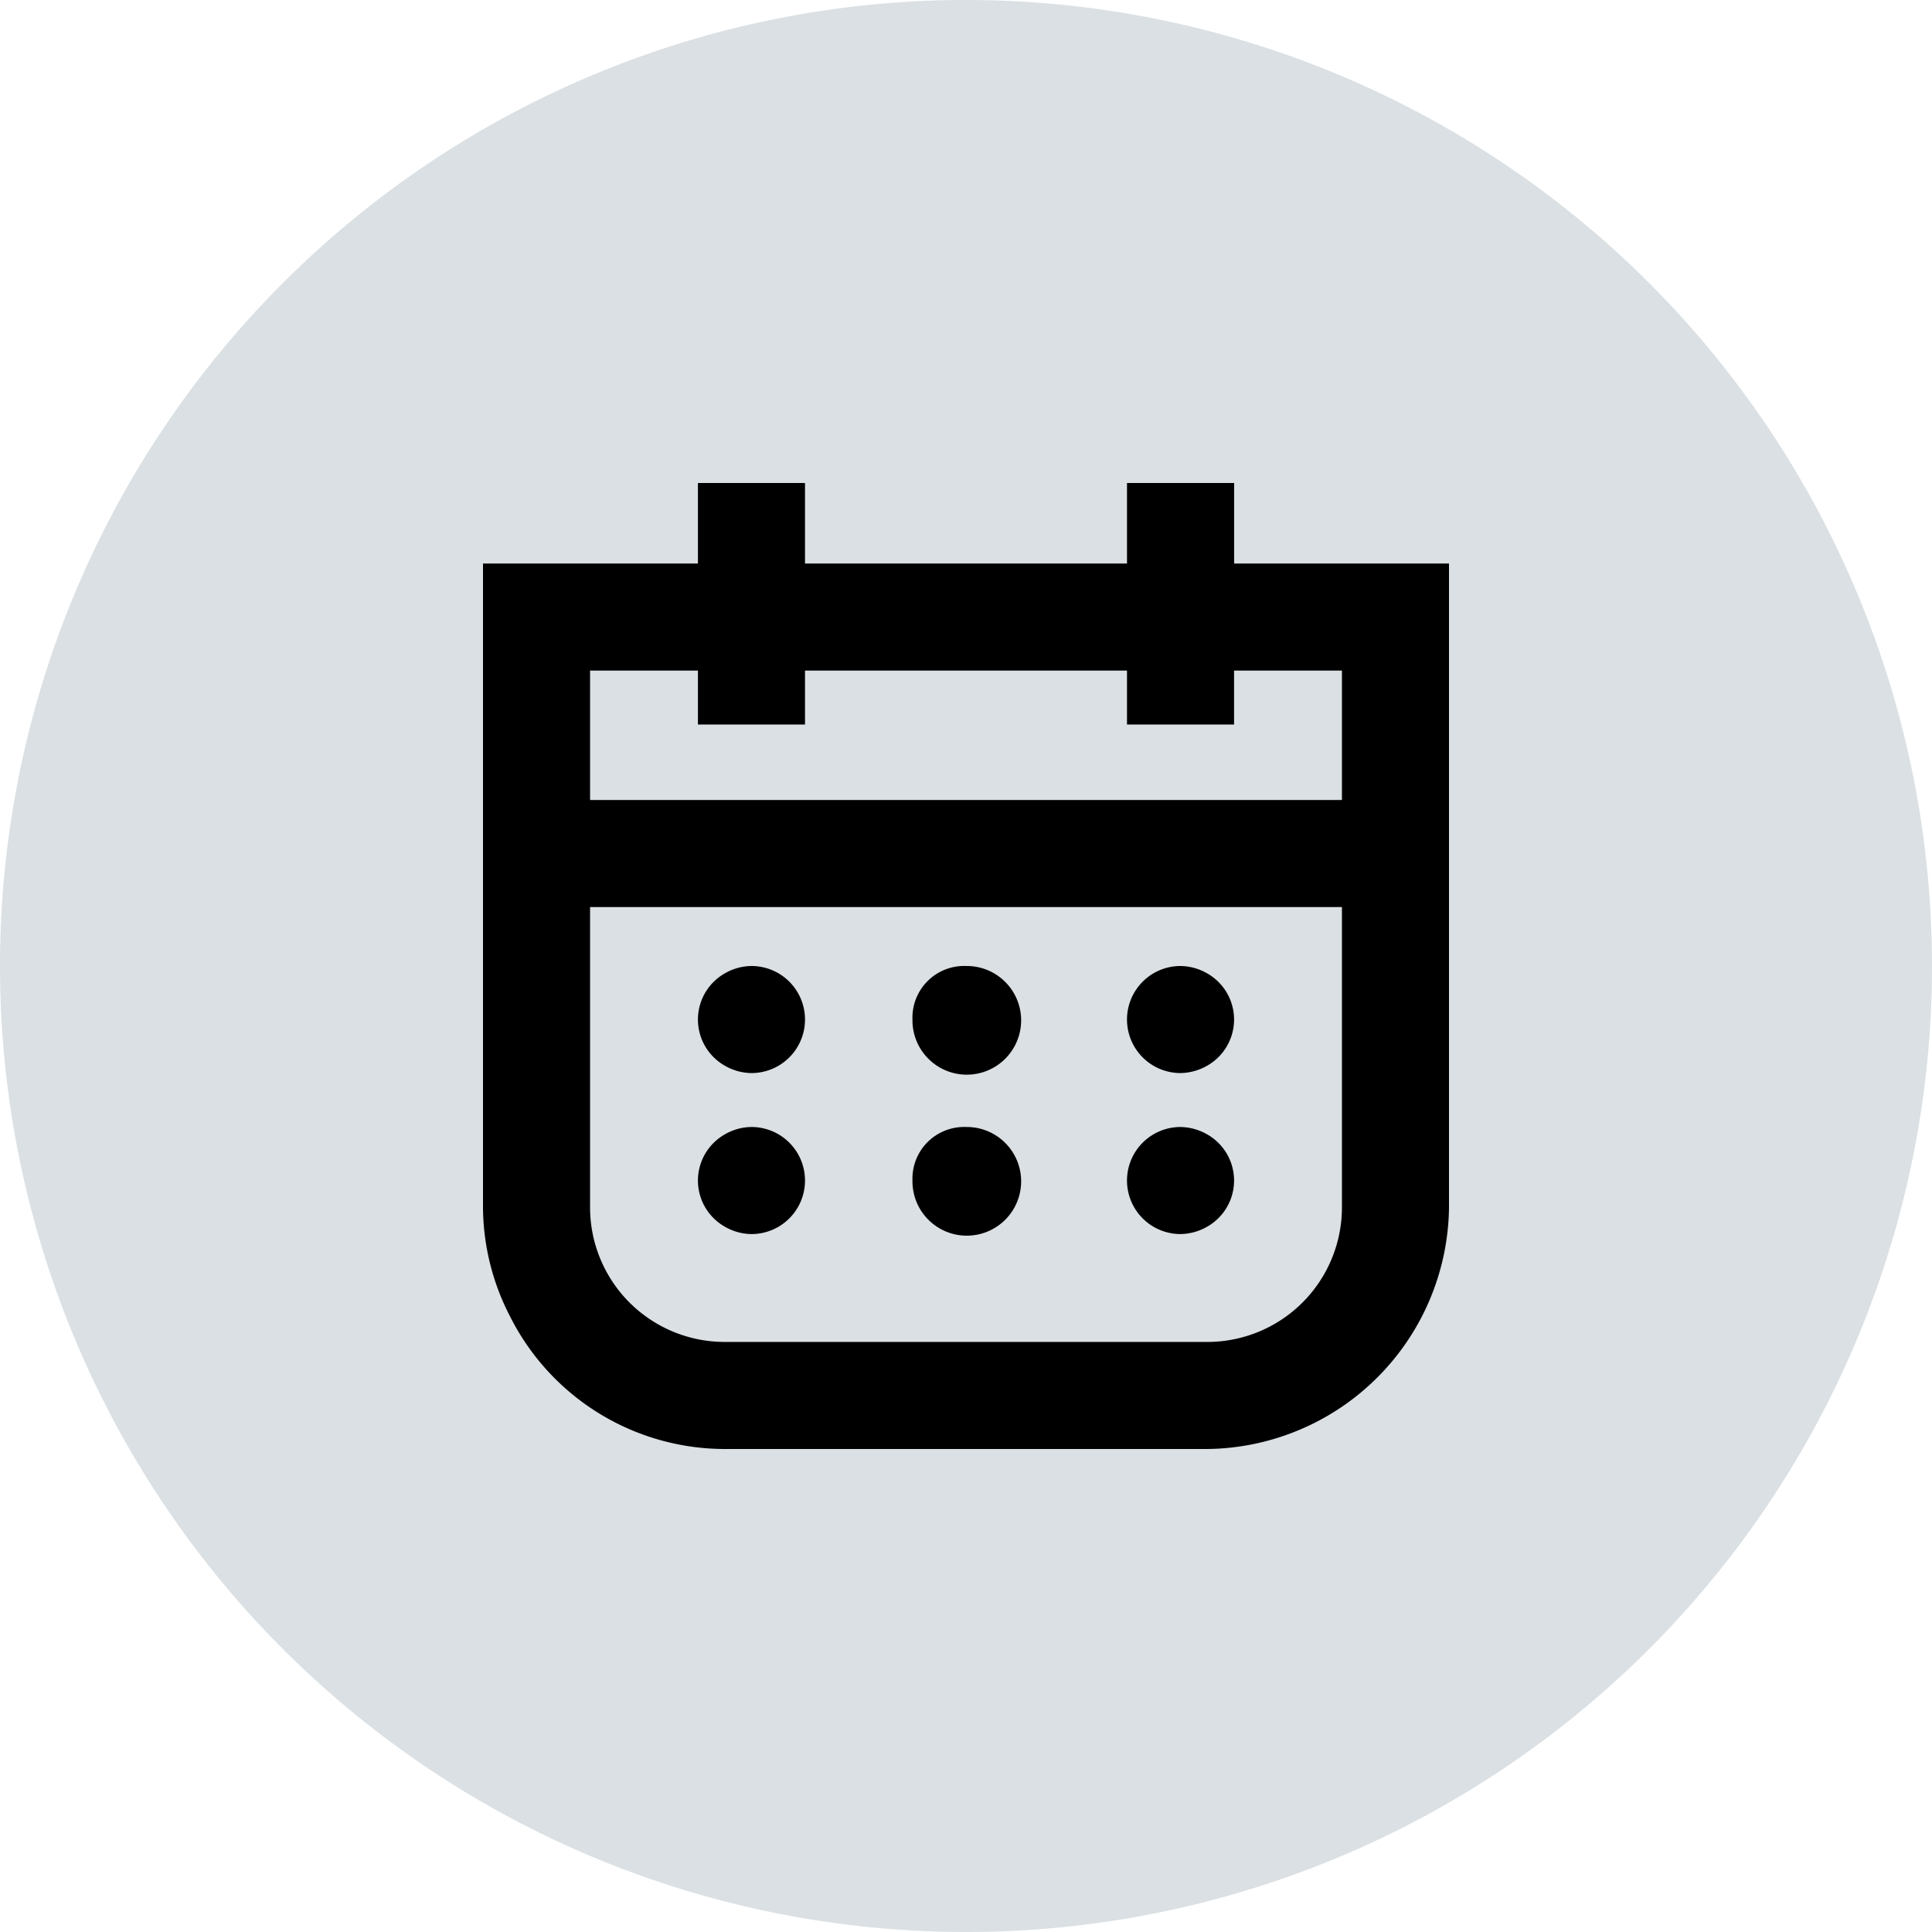
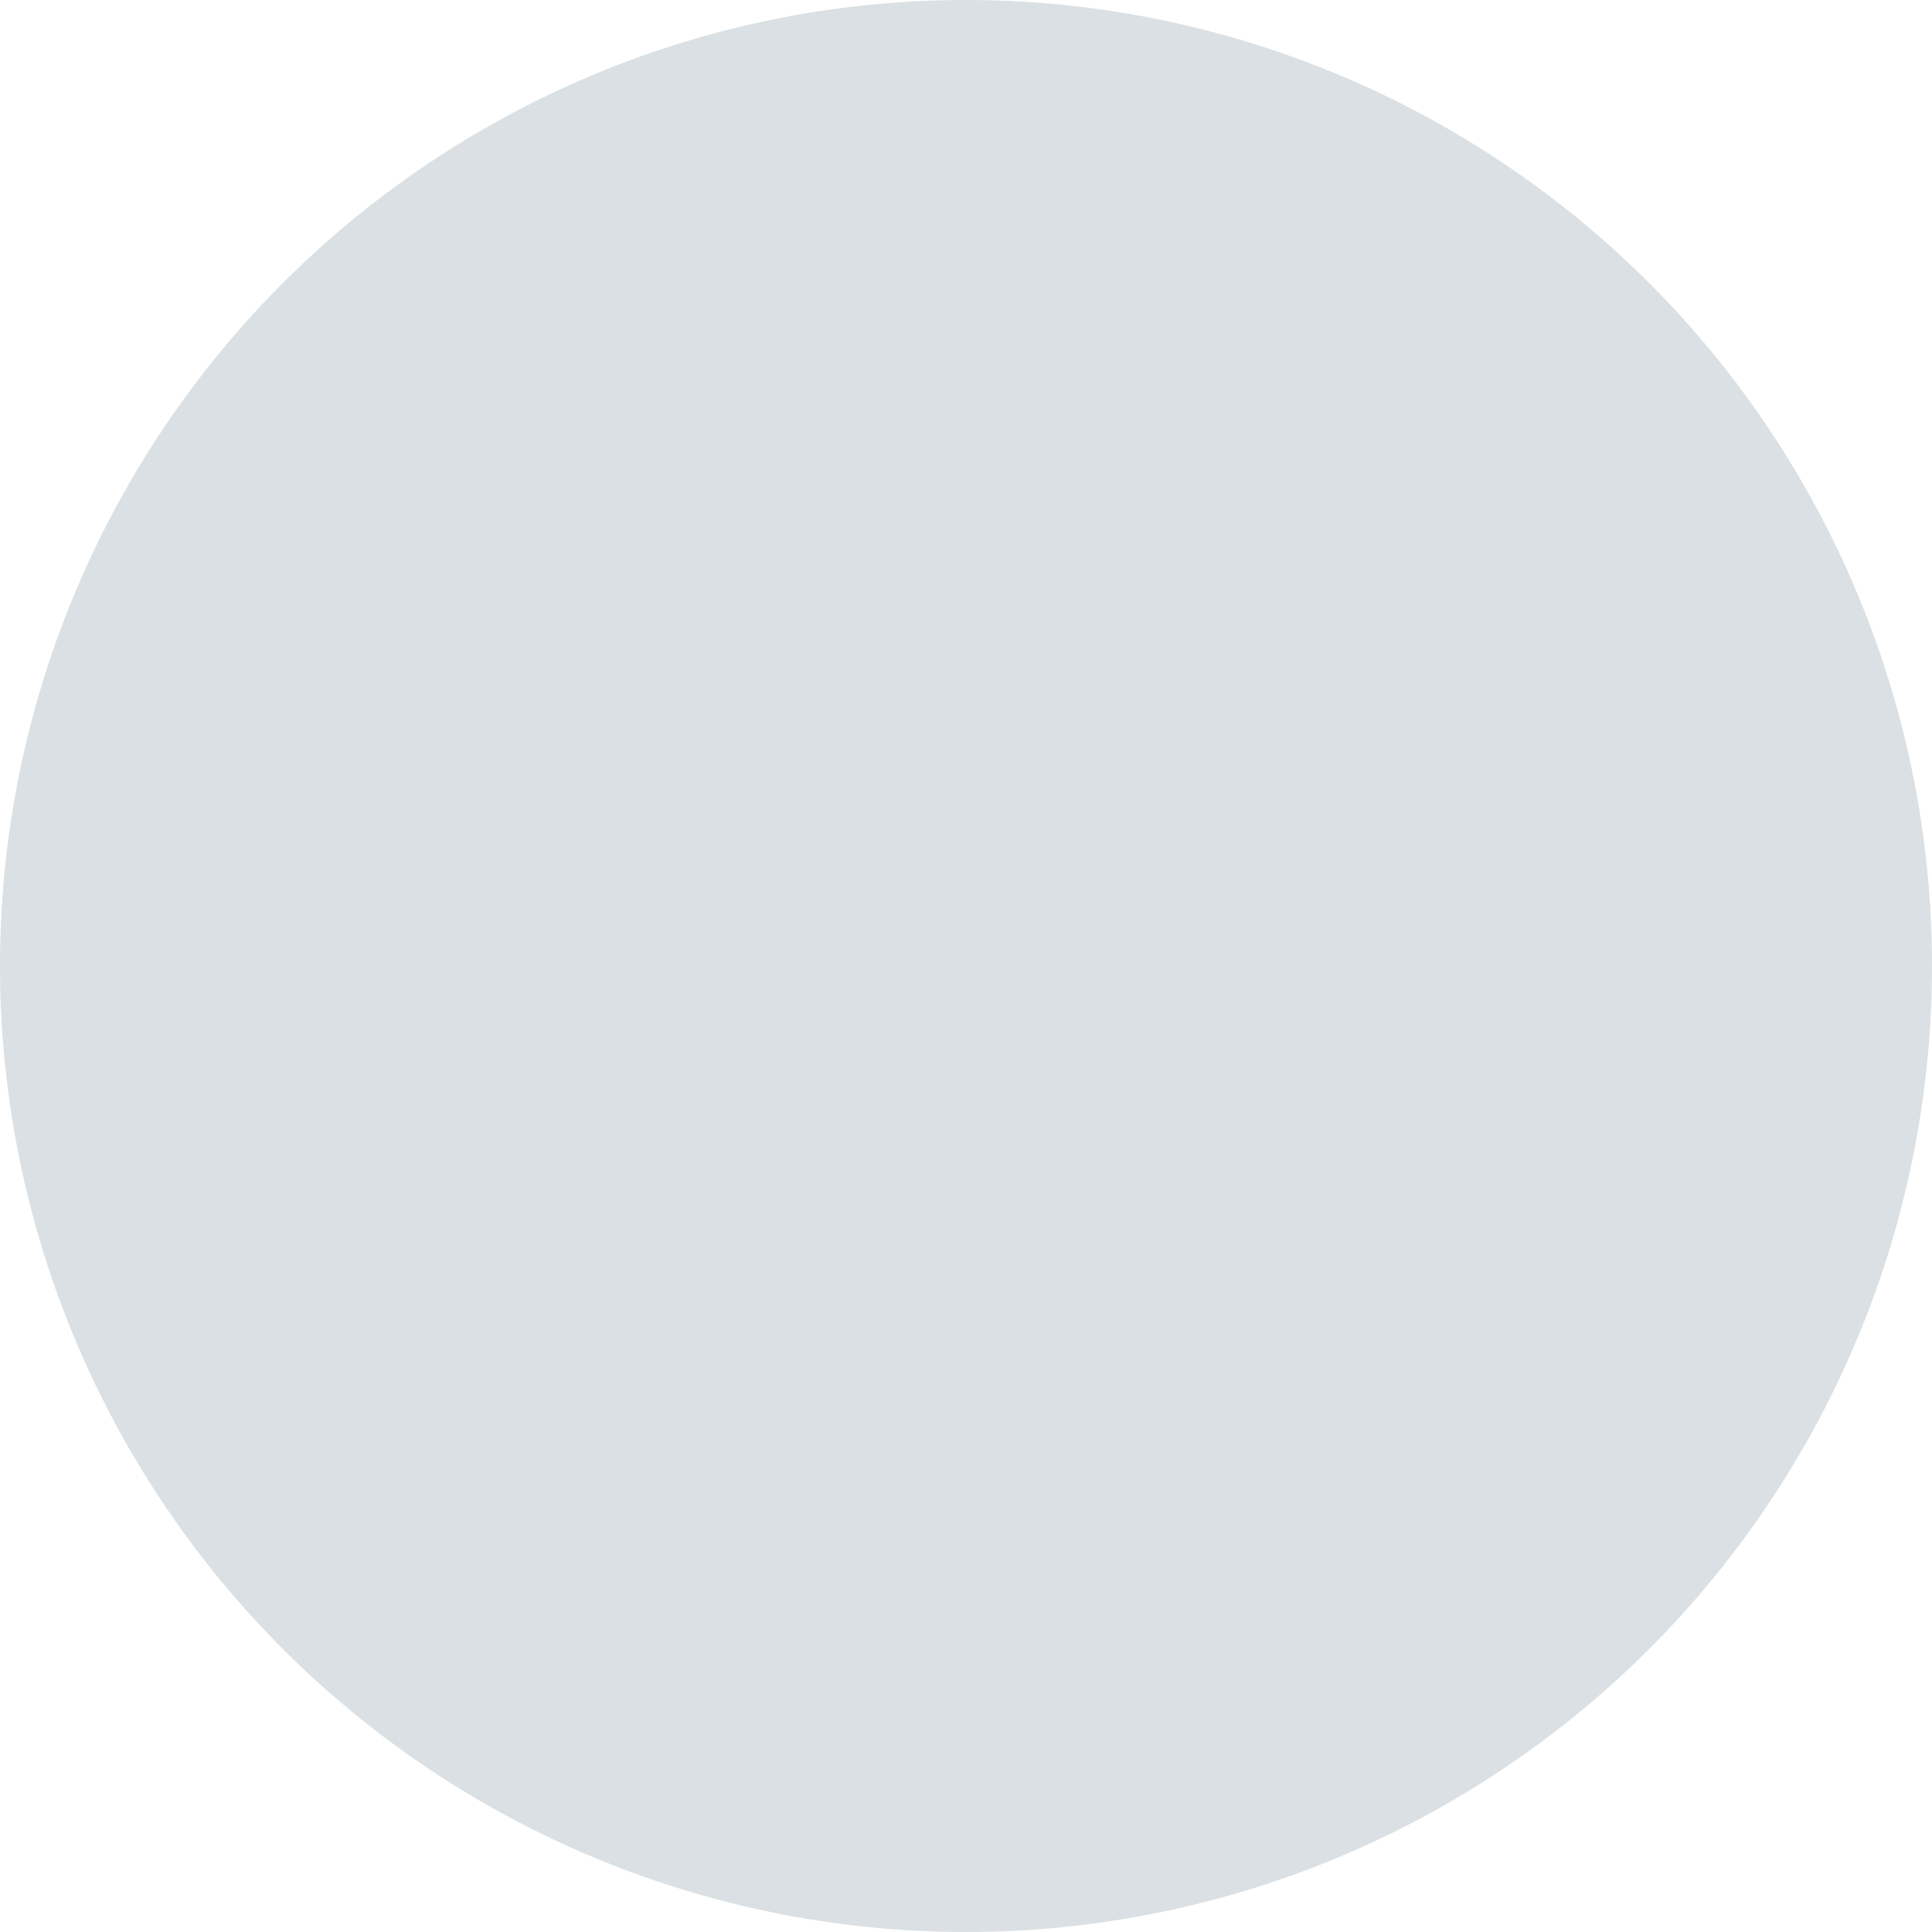
<svg xmlns="http://www.w3.org/2000/svg" width="24" height="24" viewBox="0 0 24 24">
  <g id="ico_immatricolazione_24px" transform="translate(-1249 -638)">
    <path id="Tracciato_6074" data-name="Tracciato 6074" d="M12,0A12,12,0,1,1,0,12,12,12,0,0,1,12,0" transform="translate(1249 638)" fill="#dae0e3" />
-     <path id="svg25" d="M3.335,8a.665.665,0,1,1,0,1.33A.672.672,0,0,1,3,9.236.659.659,0,0,1,3,8.094.672.672,0,0,1,3.335,8ZM6,8a.675.675,0,1,1-.665.665A.642.642,0,0,1,6,8Zm3,.094A.659.659,0,0,1,9,9.236a.685.685,0,0,1-.335.094.665.665,0,0,1,0-1.33A.685.685,0,0,1,9,8.094Zm0-2A.659.659,0,0,1,9,7.236a.685.685,0,0,1-.335.094.665.665,0,0,1,0-1.33A.685.685,0,0,1,9,6.094ZM3.335,6a.665.665,0,1,1,0,1.33A.672.672,0,0,1,3,7.236.659.659,0,0,1,3,6.094.672.672,0,0,1,3.335,6ZM6,6a.675.675,0,1,1-.665.665A.642.642,0,0,1,6,6Zm4.67,3V5.268H1.33V9A1.672,1.672,0,0,0,3,10.67H9A1.672,1.672,0,0,0,10.67,9ZM1.33,2.33V3.938h9.34V2.33H9.33V3H8V2.33H4V3H2.67V2.33ZM11.665,1H12V9a3.037,3.037,0,0,1-3,3H3A2.989,2.989,0,0,1,.335,10.351,2.974,2.974,0,0,1,0,9V1H2.67V0H4V1H8V0H9.331V1Z" transform="translate(1255 644)" />
  </g>
</svg>